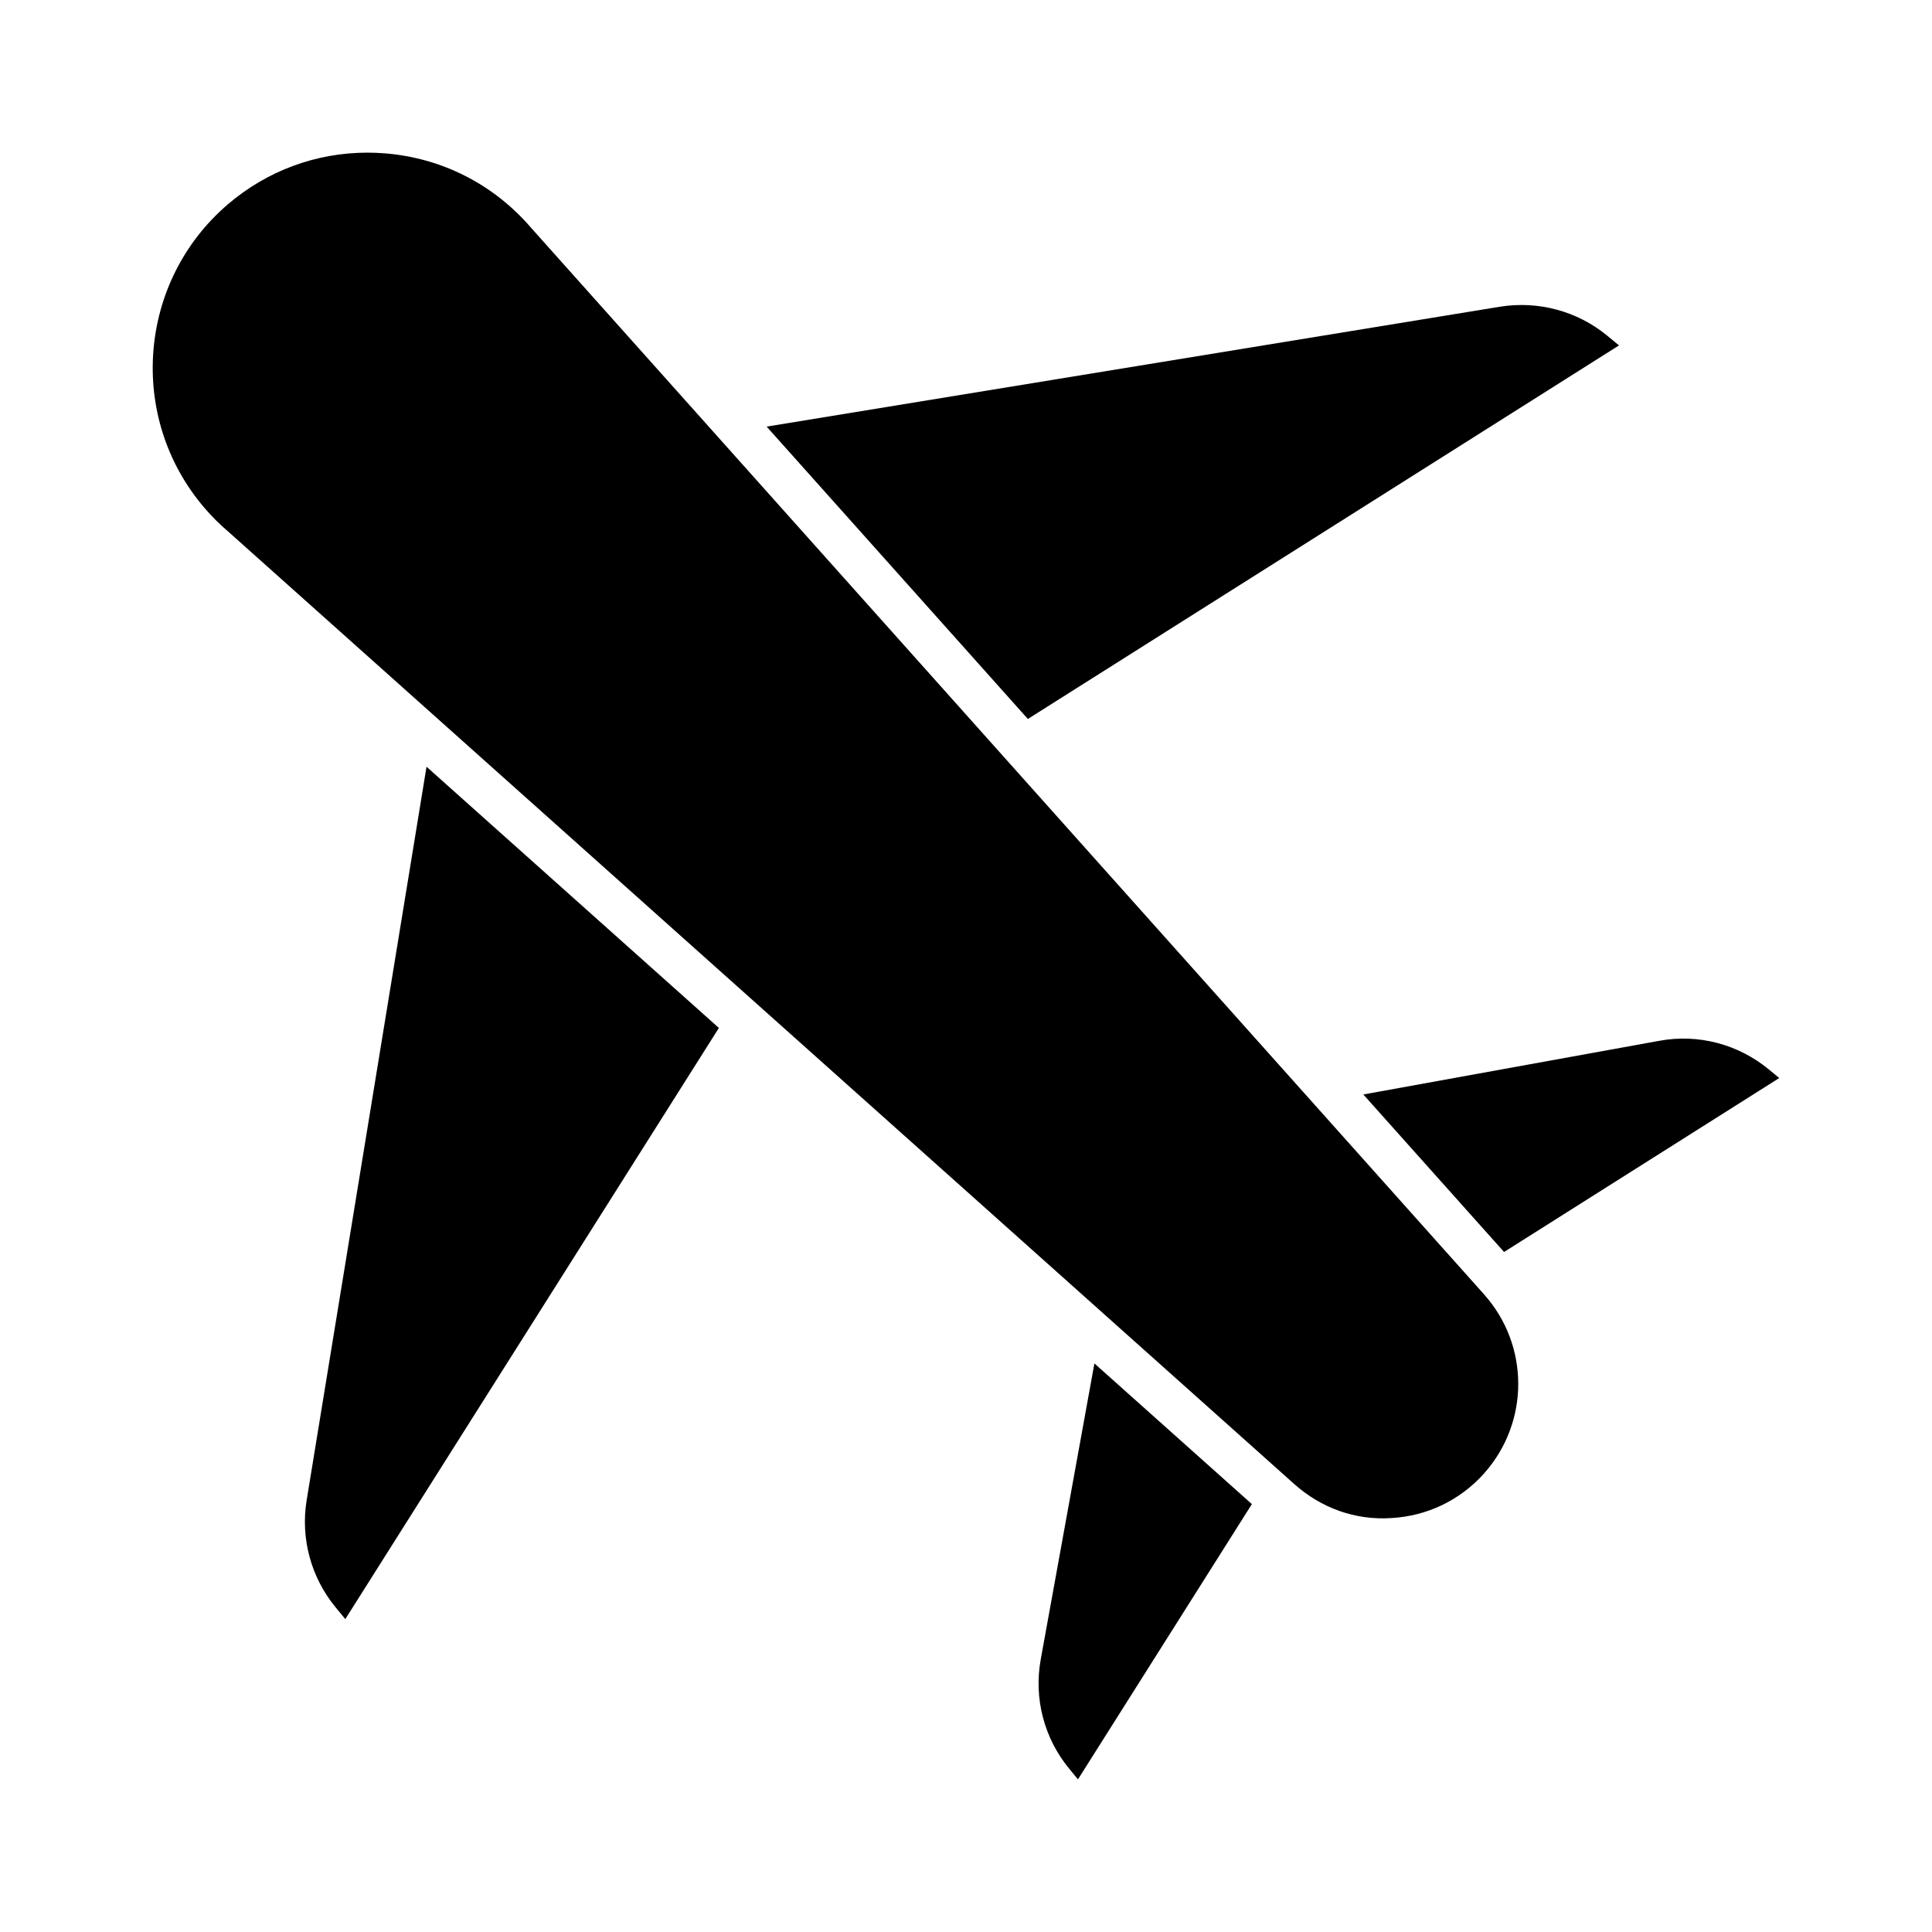
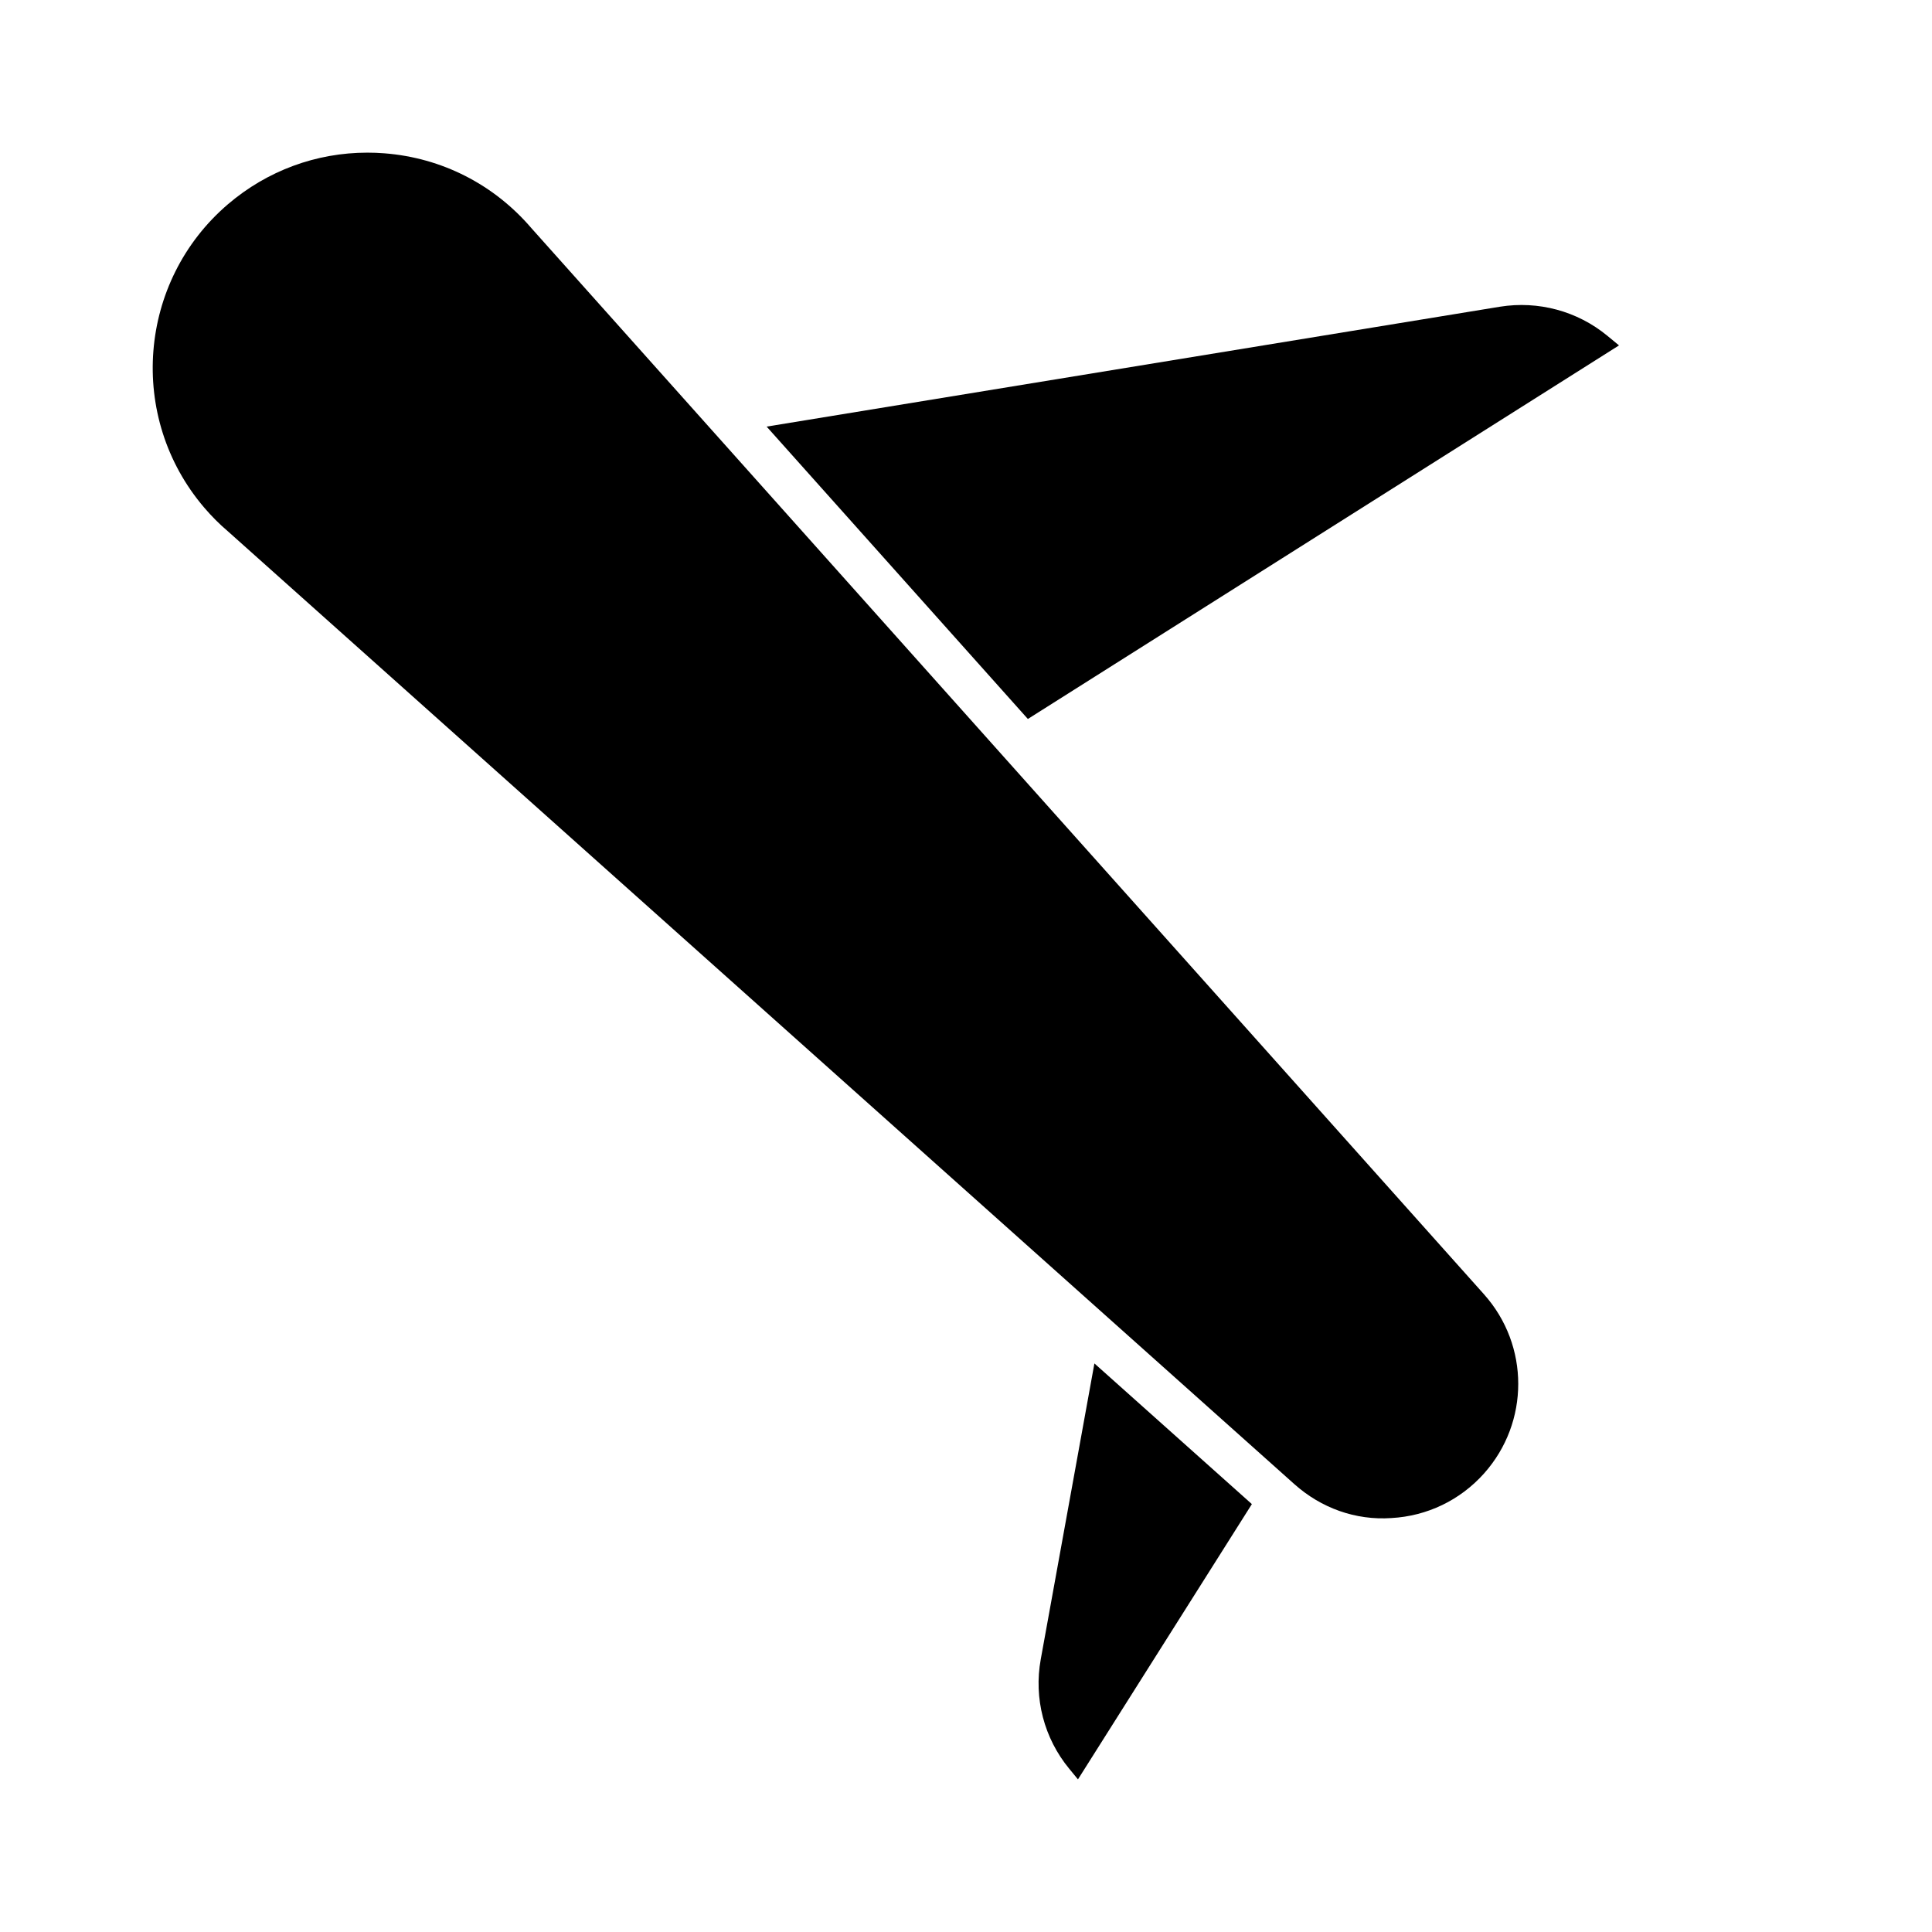
<svg xmlns="http://www.w3.org/2000/svg" fill="#000000" width="800px" height="800px" version="1.1" viewBox="144 144 512 512">
  <g>
    <path d="m541.52 225.28c10.148-1.621 20.48 1.152 28.402 7.672l3.133 2.582-156.66 99-69.227-77.48z" />
-     <path d="m235.51 573.08-2.582-3.141c-6.519-7.906-9.316-18.262-7.66-28.379l31.766-194.37 77.477 69.223z" />
    <path d="m429.67 615.55-2.309-2.809c-6.676-8.094-9.426-18.664-7.555-28.996l14.223-78.422 41.73 37.281z" />
    <path d="m537.29 534.48c-6.34 7.09-15.062 11.293-24.562 11.82-9.516 0.648-18.629-2.66-25.723-9l-282.59-252.48c-2.254-1.914-4.371-4.035-6.305-6.309-20.418-23.895-17.582-59.969 6.312-80.398 10.414-8.887 23.387-13.66 36.938-13.66 1.516 0 3.035 0.055 4.562 0.18 15.184 1.195 28.996 8.23 38.969 19.902l252.38 282.46c0.004 0.012 0.012 0.023 0.016 0.023 12.082 13.527 12.082 33.922 0.008 47.453z" />
-     <path d="m542.59 475.79-37.297-41.742 78.434-14.223c10.293-1.91 20.887 0.883 29 7.559l2.797 2.305z" />
  </g>
</svg>